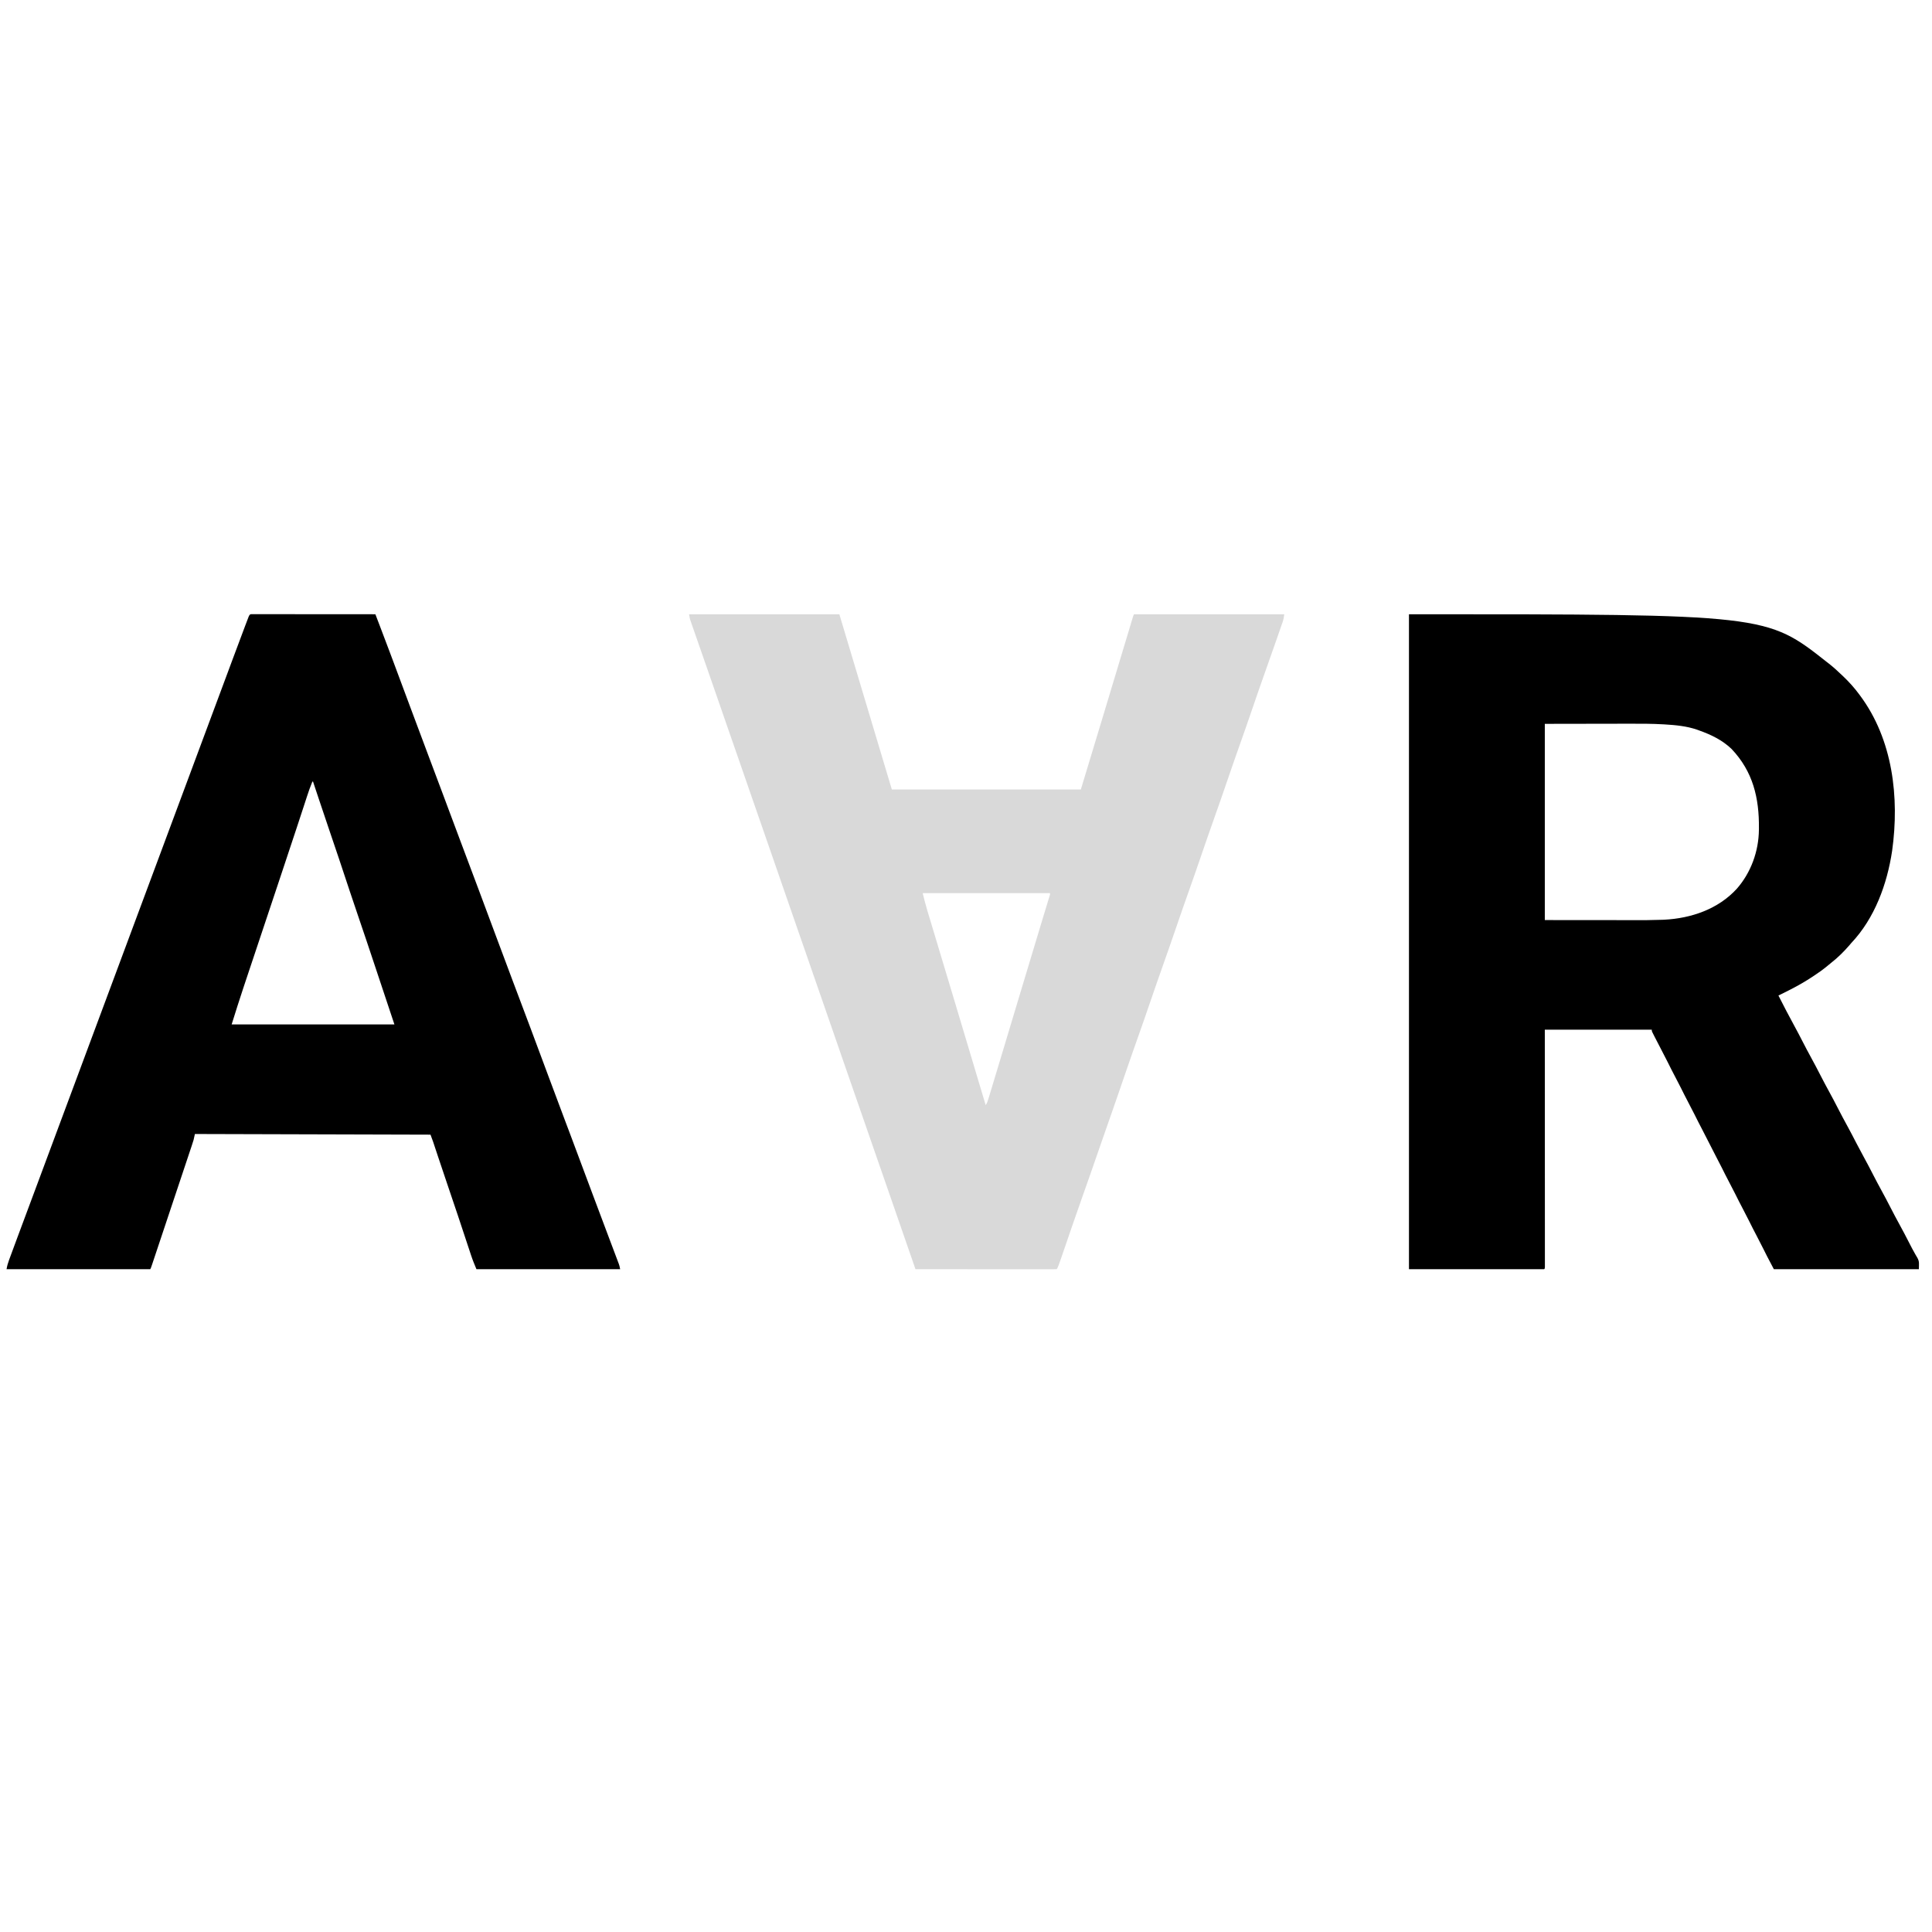
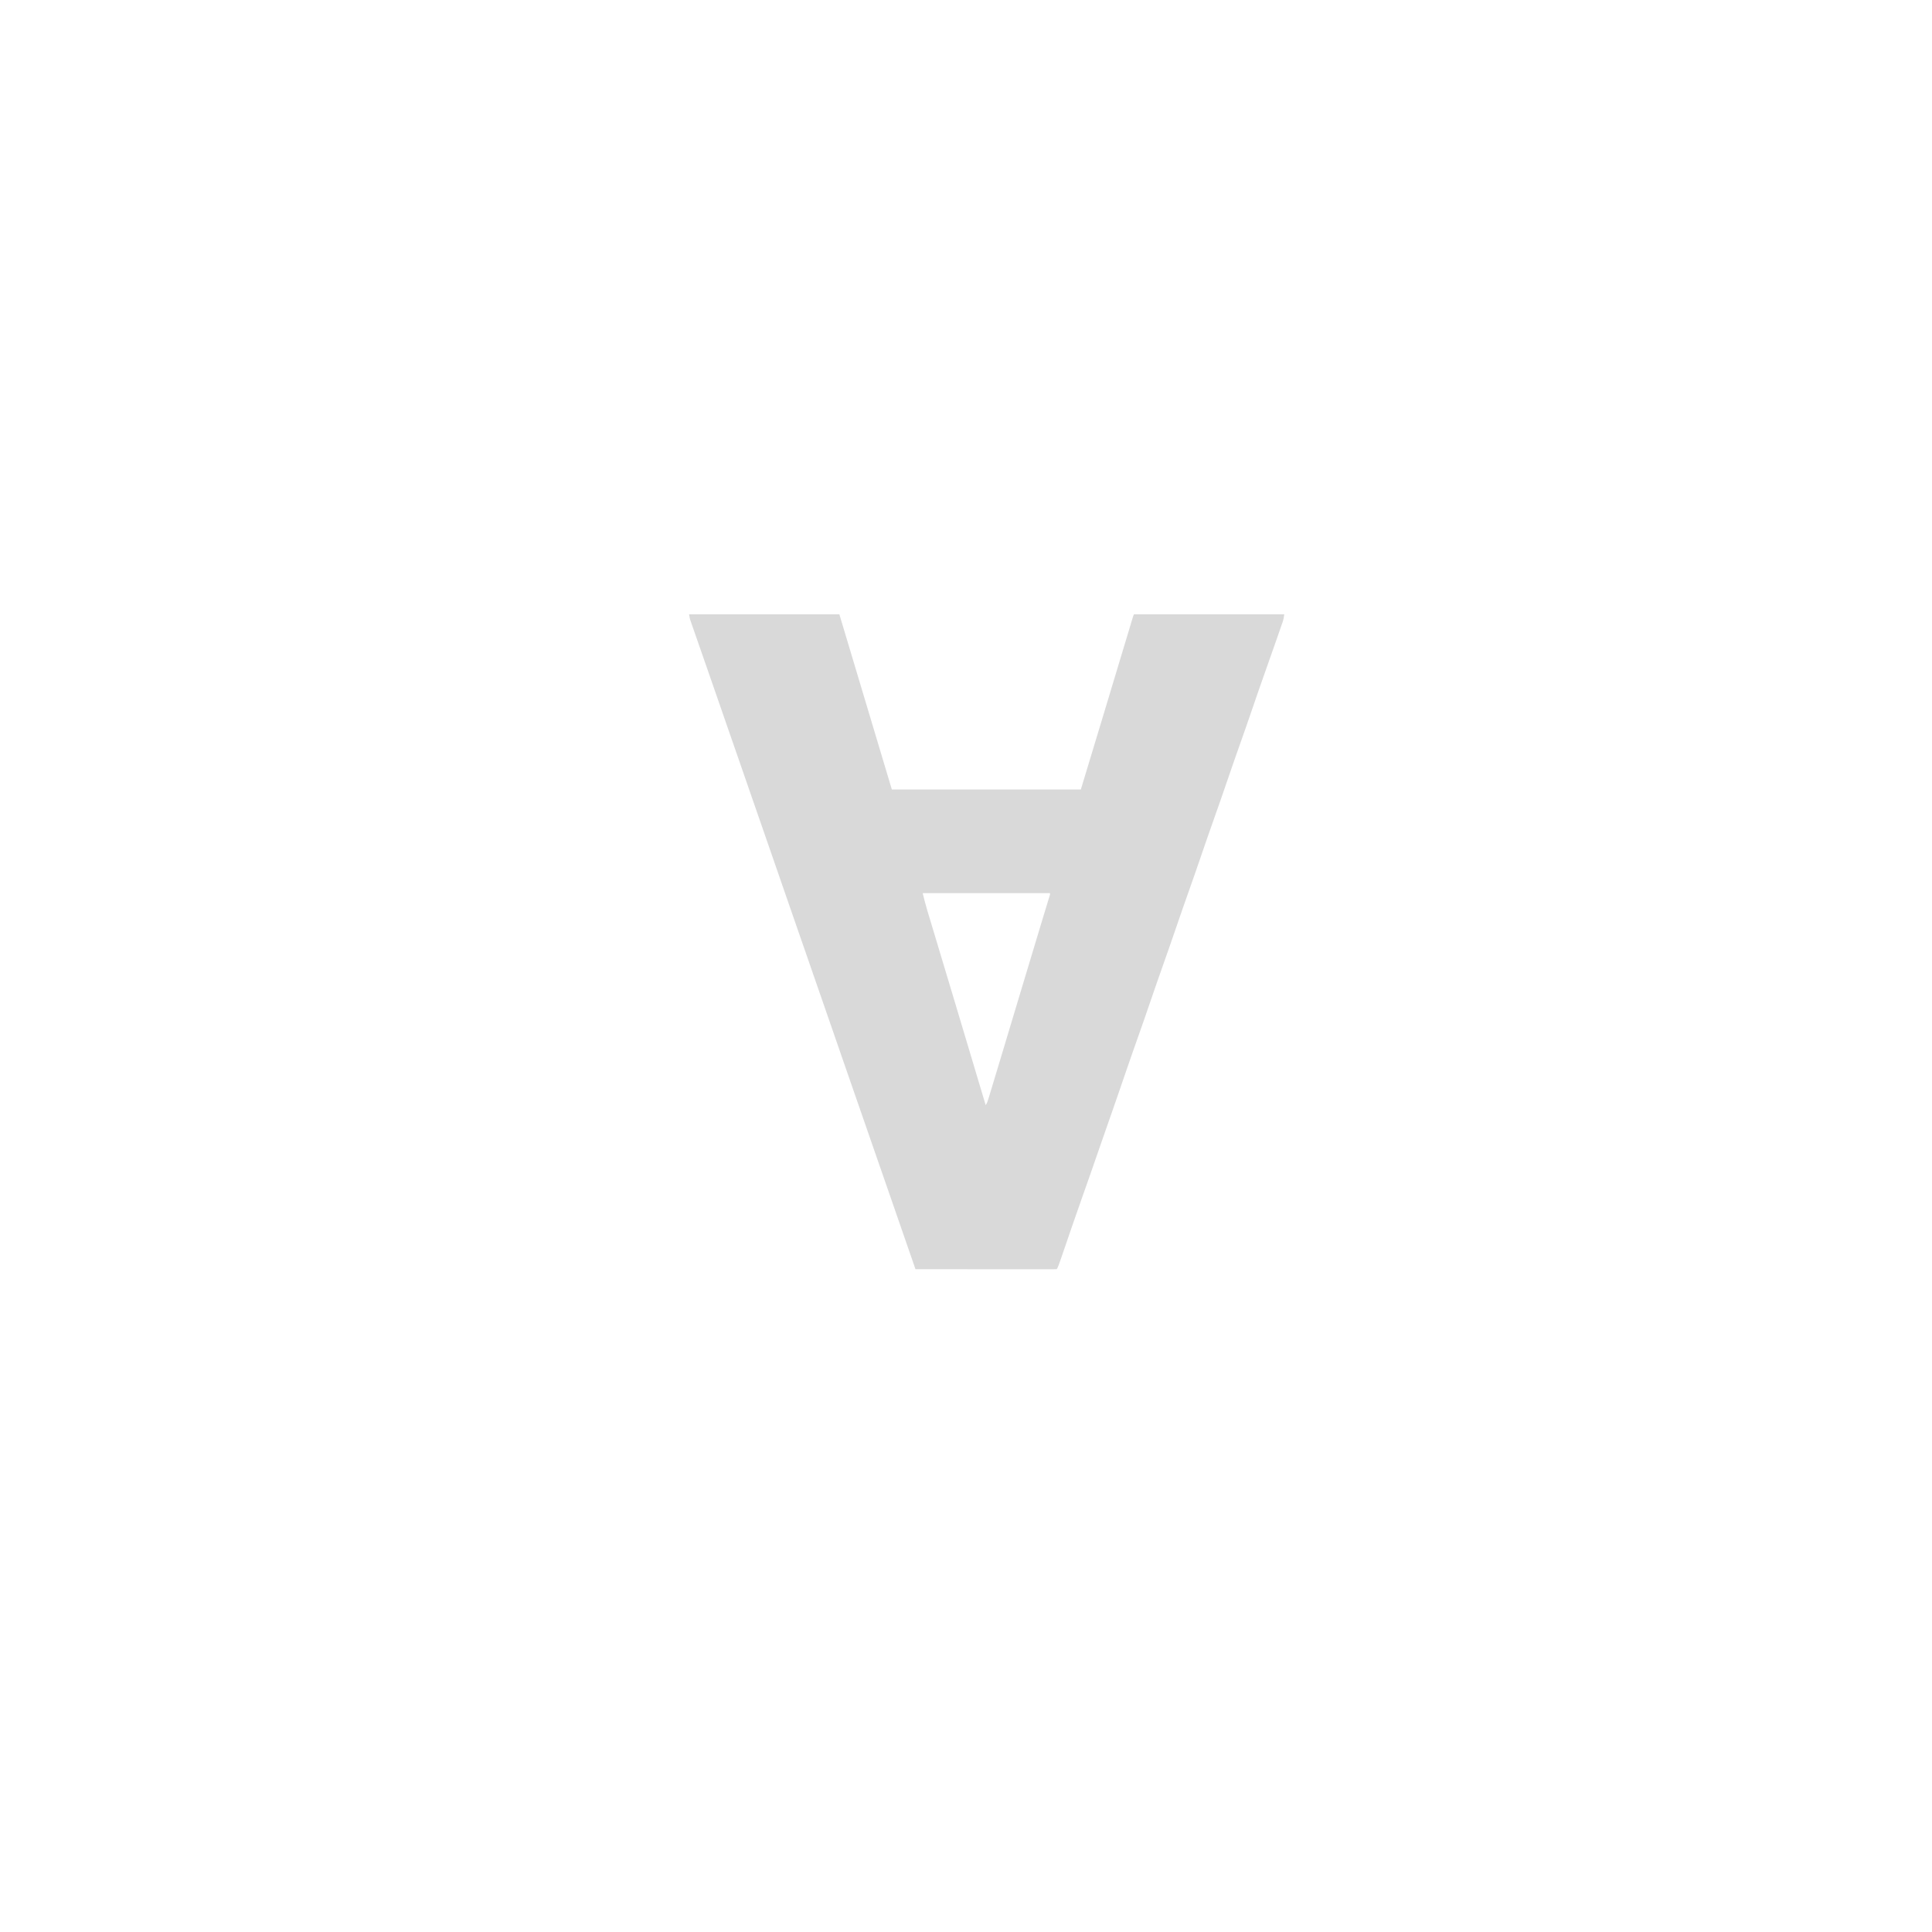
<svg xmlns="http://www.w3.org/2000/svg" version="1.1" width="2944" height="2944">
-   <path d="M0 0 C544.543 0 544.543 0 637 73 C637.822 73.63 638.645 74.261 639.492 74.91 C646.71 80.525 653.395 86.689 660 93 C660.616 93.587 661.232 94.175 661.867 94.78 C670.74 103.295 678.715 112.095 686 122 C686.426 122.571 686.852 123.141 687.292 123.729 C737.371 190.919 747.549 279.253 736.25 360.438 C728.709 411.013 709.692 463.275 674 501 C672.953 502.225 671.912 503.454 670.875 504.688 C662.634 514.116 653.641 523.1 643.769 530.813 C641.128 532.899 638.551 535.045 635.973 537.207 C629.961 542.129 623.662 546.527 617.188 550.812 C616.314 551.394 616.314 551.394 615.423 551.986 C604.312 559.357 592.882 565.941 581 572 C580.112 572.453 579.225 572.906 578.31 573.373 C573.226 575.955 568.119 578.487 563 581 C575.019 604.538 575.019 604.538 587.54 627.811 C591.663 635.305 595.591 642.893 599.5 650.5 C603.898 659.058 608.353 667.574 613 676 C617.989 685.045 622.748 694.198 627.468 703.384 C631.545 711.313 635.694 719.193 640 727 C644.647 735.426 649.102 743.942 653.5 752.5 C658.377 761.99 663.36 771.409 668.512 780.754 C673.087 789.086 677.439 797.528 681.792 805.978 C685.416 812.996 689.124 819.958 692.938 826.875 C697.945 835.962 702.726 845.156 707.468 854.384 C711.545 862.313 715.694 870.193 720 878 C724.989 887.045 729.748 896.198 734.468 905.384 C738.545 913.313 742.694 921.193 747 929 C752.385 938.766 757.538 948.645 762.612 958.576 C765.303 963.838 768.002 969.08 770.953 974.203 C771.38 974.956 771.807 975.709 772.247 976.485 C772.998 977.795 773.767 979.094 774.563 980.376 C778.135 986.665 777 989.65 777 998 C704.07 998 631.14 998 556 998 C544.716 976.561 544.716 976.561 540.5 968 C537.086 961.119 533.603 954.284 530 947.5 C525.906 939.793 521.986 932.008 518.105 924.191 C515.148 918.251 512.113 912.36 509 906.5 C504.907 898.794 500.988 891.011 497.108 883.196 C493.736 876.424 490.247 869.724 486.699 863.043 C483.274 856.573 480.001 850.033 476.748 843.476 C473.931 837.816 471.027 832.209 468.062 826.625 C464.439 819.799 460.937 812.922 457.5 806 C454.084 799.12 450.604 792.284 447 785.5 C442.907 777.794 438.988 770.011 435.108 762.196 C431.736 755.424 428.247 748.724 424.699 742.043 C421.274 735.573 418.001 729.033 414.748 722.476 C411.931 716.816 409.027 711.209 406.062 705.625 C401.949 697.877 398.009 690.053 394.108 682.196 C391.129 676.213 388.071 670.279 384.938 664.375 C381.345 657.598 377.825 650.788 374.375 643.938 C373.937 643.074 373.498 642.21 373.047 641.32 C372.647 640.522 372.248 639.724 371.836 638.902 C371.481 638.196 371.125 637.489 370.759 636.761 C370 635 370 635 370 633 C316.21 633 262.42 633 207 633 C207.012 659.265 207.023 685.529 207.035 712.59 C207.04 729.174 207.045 745.758 207.049 762.342 C207.051 771.049 207.053 779.756 207.055 788.463 C207.055 789.554 207.055 790.645 207.056 791.77 C207.06 809.413 207.068 827.057 207.077 844.7 C207.086 862.793 207.092 880.885 207.094 898.978 C207.095 910.152 207.1 921.325 207.108 932.499 C207.113 940.15 207.115 947.801 207.114 955.452 C207.113 959.874 207.114 964.295 207.119 968.716 C207.124 972.757 207.124 976.798 207.121 980.838 C207.12 982.307 207.122 983.775 207.125 985.244 C207.129 987.226 207.126 989.209 207.123 991.192 C207.123 992.298 207.124 993.403 207.124 994.542 C207 997 207 997 206 998 C138.02 998 70.04 998 0 998 C0 668.66 0 339.32 0 0 Z M207 167 C207 265.67 207 364.34 207 466 C247.373 466.031 247.373 466.031 288.562 466.062 C301.248 466.076 301.248 466.076 314.19 466.09 C321.859 466.093 321.859 466.093 329.528 466.095 C332.908 466.096 336.289 466.1 339.67 466.106 C362.955 466.18 362.955 466.18 386.23 465.576 C387.089 465.54 387.947 465.503 388.832 465.466 C430.115 463.383 471.221 449.341 499.587 418.261 C521.139 393.713 532.901 361.184 533.238 328.566 C533.248 327.78 533.258 326.993 533.268 326.182 C533.726 279.765 524.2 239.718 491.562 205.25 C477.454 191.741 460.203 183.436 442 177 C440.949 176.611 439.899 176.221 438.816 175.82 C423.242 170.484 406.465 168.876 390.129 167.895 C389.079 167.832 389.079 167.832 388.008 167.767 C370.418 166.729 352.837 166.739 335.223 166.797 C331.134 166.809 327.044 166.809 322.955 166.811 C311.116 166.821 299.277 166.849 287.438 166.875 C247.621 166.937 247.621 166.937 207 167 Z " fill="#000000" transform="translate(2147,936)" />
  <path d="M0 0 C75.57 0 151.14 0 229 0 C239.568 35.228 250.134 70.456 260.666 105.695 C273.958 150.166 287.276 194.629 300.624 239.084 C303.417 248.389 306.208 257.694 309 267 C404.04 267 499.08 267 597 267 C608.659 228.692 620.307 190.389 631.791 152.029 C640.847 121.78 649.992 91.557 659.123 61.33 C659.811 59.051 660.5 56.771 661.188 54.492 C662.784 49.208 664.381 43.924 665.978 38.64 C666.268 37.679 666.558 36.719 666.857 35.73 C667.421 33.863 667.985 31.997 668.549 30.131 C669.949 25.496 671.342 20.858 672.723 16.217 C673.138 14.827 673.138 14.827 673.561 13.409 C674.085 11.651 674.607 9.891 675.128 8.132 C676.889 2.222 676.889 2.222 678 0 C753.57 0 829.14 0 907 0 C906.345 4.586 905.867 7.897 904.412 12.082 C904.086 13.029 903.76 13.977 903.424 14.953 C903.067 15.968 902.711 16.982 902.344 18.027 C901.97 19.107 901.596 20.186 901.211 21.298 C899.981 24.847 898.74 28.392 897.5 31.938 C896.631 34.437 895.762 36.936 894.894 39.436 C889.22 55.752 883.459 72.037 877.665 88.311 C871.065 106.853 864.665 125.462 858.287 144.081 C851.794 163.038 845.219 181.962 838.489 200.836 C832.19 218.511 826.08 236.249 820 254 C813.27 273.651 806.465 293.271 799.489 312.836 C793.19 330.511 787.08 348.249 781 366 C774.27 385.651 767.465 405.271 760.489 424.836 C754.19 442.511 748.08 460.249 742 478 C735.27 497.651 728.465 517.271 721.489 536.836 C715.19 554.511 709.08 572.249 703 590 C696.595 608.701 690.139 627.38 683.5 646 C676.824 664.725 670.323 683.508 663.875 702.312 C663.639 703.001 663.403 703.69 663.159 704.399 C662.685 705.784 662.21 707.169 661.735 708.554 C660.57 711.952 659.404 715.351 658.238 718.75 C658.011 719.412 657.784 720.074 657.55 720.757 C653.423 732.788 649.259 744.806 645.062 756.812 C644.765 757.665 644.467 758.517 644.16 759.395 C642.692 763.593 641.223 767.792 639.753 771.99 C637.017 779.807 634.288 787.627 631.559 795.447 C630.937 797.23 630.315 799.012 629.693 800.794 C626.074 811.162 622.466 821.533 618.875 831.91 C617.458 836.003 616.042 840.095 614.625 844.188 C614.092 845.728 614.092 845.728 613.547 847.301 C608.037 863.21 602.433 879.084 596.786 894.945 C592.201 907.833 587.693 920.746 583.25 933.684 C582.881 934.759 582.881 934.759 582.504 935.856 C580.057 942.984 577.615 950.113 575.18 957.245 C561.917 996.083 561.917 996.083 560 998 C557.231 998.098 554.487 998.13 551.718 998.12 C550.839 998.121 549.96 998.122 549.054 998.123 C546.086 998.125 543.118 998.119 540.15 998.114 C538.032 998.113 535.913 998.113 533.795 998.114 C528.025 998.114 522.254 998.108 516.484 998.101 C510.461 998.095 504.438 998.095 498.414 998.093 C487 998.09 475.585 998.082 464.171 998.072 C451.179 998.061 438.188 998.055 425.197 998.05 C398.465 998.04 371.732 998.022 345 998 C344.793 997.403 344.587 996.806 344.374 996.191 C342.175 989.837 339.976 983.483 337.776 977.129 C336.962 974.774 336.147 972.42 335.332 970.065 C329.728 953.874 324.118 937.686 318.5 921.5 C314.149 908.963 309.799 896.425 305.461 883.883 C305.083 882.789 304.705 881.696 304.315 880.57 C303.55 878.359 302.786 876.149 302.021 873.939 C295.926 856.319 289.811 838.706 283.66 821.105 C277.823 804.398 272.044 787.67 266.272 770.94 C261.042 755.784 255.791 740.635 250.5 725.5 C244.839 709.304 239.223 693.093 233.625 676.875 C227.555 659.287 221.476 641.702 215.375 624.125 C215.028 623.125 214.681 622.124 214.323 621.093 C212.578 616.067 210.833 611.041 209.088 606.015 C205.579 595.906 202.07 585.797 198.562 575.688 C198.214 574.683 197.865 573.679 197.506 572.644 C193.485 561.055 189.467 549.464 185.457 537.871 C185.079 536.779 184.701 535.686 184.312 534.56 C183.548 532.352 182.784 530.144 182.02 527.936 C181.642 526.843 181.264 525.751 180.875 524.625 C180.308 522.985 180.308 522.985 179.729 521.313 C174.696 506.763 169.641 492.221 164.562 477.688 C158.471 460.256 152.433 442.806 146.409 425.351 C140.743 408.938 135.068 392.528 129.375 376.125 C129.028 375.126 128.681 374.126 128.324 373.096 C126.58 368.074 124.837 363.051 123.093 358.028 C119.915 348.876 116.74 339.723 113.565 330.569 C111.792 325.459 110.019 320.349 108.246 315.238 C107.895 314.227 107.544 313.216 107.183 312.174 C105.068 306.079 102.953 299.984 100.838 293.89 C99.08 288.822 97.321 283.755 95.562 278.688 C95.214 277.684 94.866 276.68 94.507 275.646 C90.485 264.056 86.467 252.465 82.457 240.871 C82.079 239.779 81.701 238.686 81.312 237.56 C80.548 235.352 79.784 233.144 79.02 230.936 C78.642 229.843 78.264 228.751 77.875 227.625 C77.497 226.532 77.119 225.439 76.729 224.313 C71.398 208.902 66.04 193.5 60.66 178.105 C54.823 161.398 49.044 144.67 43.272 127.94 C38.336 113.637 33.385 99.338 28.393 85.054 C25.948 78.059 23.508 71.062 21.069 64.065 C20.312 61.895 19.555 59.726 18.798 57.556 C16.388 50.647 13.982 43.736 11.582 36.823 C10.503 33.713 9.421 30.603 8.336 27.495 C7.128 24.033 5.927 20.57 4.727 17.105 C4.364 16.07 4.001 15.035 3.627 13.968 C3.295 13.004 2.962 12.04 2.62 11.048 C2.33 10.214 2.039 9.38 1.741 8.52 C1 6 1 6 0 0 Z M356 425 C359.356 438.474 359.356 438.474 363.15 451.803 C363.439 452.768 363.729 453.732 364.026 454.726 C364.971 457.873 365.921 461.018 366.871 464.164 C367.548 466.414 368.224 468.664 368.9 470.915 C370.331 475.679 371.766 480.443 373.201 485.206 C375.467 492.72 377.727 500.235 379.986 507.751 C382.979 517.707 385.975 527.662 388.972 537.617 C393.453 552.5 397.924 567.386 402.389 582.275 C403.368 585.54 404.348 588.805 405.328 592.071 C415.297 625.294 425.228 658.529 435.164 691.762 C435.503 692.895 435.842 694.028 436.191 695.195 C437.786 700.532 439.382 705.87 440.977 711.207 C444.644 723.474 448.319 735.738 452 748 C454.154 744.77 455.022 742.072 456.145 738.36 C456.453 737.346 456.453 737.346 456.768 736.311 C457.455 734.054 458.134 731.795 458.812 729.535 C459.298 727.934 459.783 726.332 460.269 724.731 C461.579 720.41 462.883 716.088 464.185 711.766 C465.552 707.232 466.925 702.7 468.296 698.167 C471.539 687.448 474.772 676.724 478 666 C478.335 664.887 478.335 664.887 478.677 663.751 C482.583 650.771 486.478 637.788 490.366 624.802 C495.806 606.632 501.275 588.472 506.75 570.312 C507.212 568.781 507.673 567.25 508.135 565.719 C509.996 559.547 511.857 553.375 513.718 547.203 C516.878 536.722 520.037 526.242 523.194 515.761 C523.936 513.298 524.678 510.836 525.42 508.373 C525.663 507.567 525.906 506.761 526.156 505.93 C526.642 504.315 527.129 502.7 527.616 501.085 C528.778 497.227 529.94 493.369 531.102 489.512 C532.185 485.916 533.268 482.321 534.352 478.726 C534.977 476.649 535.602 474.572 536.228 472.495 C538.426 465.199 540.636 457.906 542.861 450.617 C543.561 448.32 544.261 446.023 544.961 443.726 C545.628 441.543 546.297 439.36 546.966 437.178 C547.369 435.858 547.771 434.539 548.173 433.219 C548.527 432.063 548.88 430.907 549.245 429.717 C550.089 427.149 550.089 427.149 550 425 C485.98 425 421.96 425 356 425 Z " fill="#D9D9D9" transform="translate(1050,936)" />
-   <path d="M0 0 C1.11 0.004 1.11 0.004 2.243 0.009 C3.024 0.008 3.805 0.007 4.609 0.006 C7.246 0.005 9.882 0.01 12.519 0.016 C14.4 0.016 16.282 0.016 18.164 0.015 C23.29 0.015 28.416 0.021 33.542 0.028 C38.892 0.034 44.243 0.035 49.593 0.036 C59.733 0.039 69.872 0.047 80.012 0.057 C91.552 0.068 103.093 0.074 114.633 0.079 C138.379 0.089 162.126 0.107 185.872 0.129 C187.609 4.667 189.346 9.205 191.082 13.743 C191.67 15.279 192.257 16.814 192.845 18.35 C198.046 31.933 203.19 45.537 208.292 59.157 C208.552 59.852 208.813 60.547 209.081 61.263 C209.629 62.725 210.176 64.186 210.723 65.647 C211.581 67.937 212.439 70.226 213.297 72.515 C222.16 96.157 230.965 119.819 239.741 143.493 C248.071 165.96 256.471 188.399 264.934 210.817 C273.438 233.342 281.902 255.88 290.309 278.442 C292.383 284.007 294.457 289.572 296.532 295.137 C296.79 295.83 297.049 296.523 297.315 297.237 C303.323 313.351 309.358 329.454 315.399 345.555 C316.247 347.817 317.095 350.079 317.944 352.341 C323.334 366.709 328.725 381.077 334.121 395.444 C337.226 403.713 340.331 411.984 343.434 420.254 C343.713 420.998 343.992 421.741 344.28 422.507 C353.154 446.153 361.965 469.822 370.745 493.503 C379.035 515.861 387.39 538.194 395.809 560.504 C396.077 561.213 396.344 561.921 396.619 562.651 C397.972 566.235 399.324 569.819 400.677 573.403 C400.946 574.115 401.214 574.827 401.491 575.56 C402.034 577 402.577 578.44 403.121 579.879 C409.557 596.935 415.97 613.999 422.372 631.067 C422.652 631.813 422.932 632.559 423.22 633.328 C432.111 657.029 440.941 680.753 449.74 704.489 C458.255 727.458 466.846 750.398 475.497 773.317 C475.774 774.05 476.051 774.784 476.336 775.54 C476.892 777.012 477.447 778.484 478.003 779.956 C479.349 783.521 480.694 787.087 482.04 790.653 C482.299 791.338 482.557 792.024 482.824 792.731 C487.185 804.289 491.513 815.859 495.809 827.442 C502.44 845.311 509.123 863.161 515.818 881.006 C516.968 884.072 518.117 887.137 519.266 890.202 C525.051 905.632 530.843 921.059 536.651 936.479 C538.858 942.339 541.063 948.2 543.267 954.06 C545.07 958.855 546.876 963.648 548.686 968.441 C549.804 971.405 550.918 974.37 552.032 977.336 C552.549 978.71 553.068 980.084 553.588 981.458 C554.298 983.335 555.003 985.215 555.708 987.095 C556.302 988.671 556.302 988.671 556.908 990.279 C557.872 993.129 557.872 993.129 558.872 998.129 C486.602 998.129 414.332 998.129 339.872 998.129 C336.95 991.117 334.124 984.332 331.772 977.156 C331.502 976.342 331.231 975.528 330.952 974.69 C330.068 972.032 329.191 969.371 328.313 966.711 C327.682 964.809 327.05 962.906 326.417 961.004 C324.754 955.995 323.095 950.985 321.438 945.974 C318.506 937.114 315.566 928.256 312.626 919.399 C312.142 917.94 312.142 917.94 311.648 916.452 C306.433 900.741 301.119 885.065 295.752 869.404 C290.812 854.986 285.977 840.535 281.184 826.067 C279.661 821.471 278.136 816.876 276.61 812.281 C276.276 811.27 275.941 810.259 275.597 809.217 C275.125 807.795 275.125 807.795 274.643 806.344 C274.372 805.526 274.101 804.708 273.822 803.865 C272.571 800.263 271.211 796.7 269.872 793.129 C151.402 792.799 32.932 792.469 -89.128 792.129 C-89.788 795.099 -90.448 798.069 -91.128 801.129 C-91.991 803.974 -92.881 806.786 -93.83 809.601 C-94.096 810.403 -94.362 811.206 -94.637 812.033 C-95.522 814.697 -96.414 817.358 -97.306 820.019 C-97.946 821.939 -98.585 823.858 -99.223 825.777 C-100.953 830.97 -102.687 836.161 -104.423 841.352 C-106.24 846.786 -108.051 852.221 -109.863 857.657 C-112.904 866.776 -115.948 875.894 -118.995 885.011 C-122.909 896.725 -126.818 908.44 -130.725 920.157 C-134.082 930.225 -137.442 940.292 -140.802 950.359 C-141.884 953.599 -142.965 956.839 -144.046 960.08 C-145.741 965.16 -147.438 970.24 -149.136 975.319 C-149.76 977.187 -150.383 979.055 -151.006 980.924 C-151.854 983.465 -152.704 986.006 -153.554 988.546 C-153.927 989.666 -153.927 989.666 -154.307 990.809 C-156.014 995.901 -156.014 995.901 -157.128 998.129 C-229.398 998.129 -301.668 998.129 -376.128 998.129 C-375.307 993.203 -374.142 988.99 -372.417 984.367 C-371.998 983.225 -371.998 983.225 -371.571 982.059 C-370.637 979.518 -369.695 976.98 -368.753 974.442 C-368.081 972.619 -367.41 970.797 -366.738 968.974 C-364.544 963.023 -362.337 957.075 -360.128 951.129 C-359.568 949.621 -359.568 949.621 -358.997 948.082 C-354.279 935.378 -349.547 922.68 -344.807 909.984 C-340.746 899.107 -336.692 888.227 -332.639 877.347 C-331.443 874.135 -330.246 870.923 -329.05 867.712 C-321.403 847.186 -313.765 826.658 -306.128 806.129 C-303.524 799.129 -300.92 792.129 -298.316 785.129 C-297.827 783.817 -297.827 783.817 -297.329 782.478 C-291.362 766.44 -285.388 750.405 -279.414 734.37 C-273.92 719.624 -268.428 704.877 -262.941 690.129 C-262.615 689.254 -262.289 688.378 -261.954 687.476 C-259.678 681.361 -257.403 675.245 -255.128 669.129 C-252.524 662.129 -249.92 655.129 -247.316 648.129 C-246.99 647.254 -246.665 646.38 -246.329 645.478 C-240.362 629.44 -234.388 613.405 -228.414 597.37 C-220.963 577.374 -213.52 557.375 -206.08 537.375 C-202.429 527.56 -198.776 517.746 -195.124 507.931 C-194.122 505.237 -193.119 502.542 -192.116 499.848 C-191.621 498.515 -191.621 498.515 -191.115 497.155 C-189.145 491.861 -187.175 486.566 -185.205 481.272 C-177.28 459.969 -169.35 438.668 -161.414 417.37 C-155.92 402.624 -150.428 387.877 -144.941 373.129 C-144.452 371.816 -144.452 371.816 -143.954 370.476 C-141.678 364.361 -139.403 358.245 -137.128 352.129 C-134.524 345.129 -131.92 338.129 -129.316 331.129 C-128.99 330.254 -128.665 329.38 -128.329 328.478 C-122.362 312.44 -116.388 296.405 -110.414 280.37 C-104.92 265.624 -99.428 250.877 -93.941 236.129 C-93.615 235.254 -93.289 234.378 -92.954 233.476 C-90.678 227.361 -88.403 221.245 -86.128 215.129 C-83.524 208.129 -80.92 201.129 -78.316 194.129 C-77.99 193.254 -77.665 192.38 -77.329 191.478 C-71.362 175.44 -65.388 159.405 -59.414 143.37 C-54.248 129.506 -49.084 115.641 -43.925 101.775 C-42.944 99.139 -41.963 96.503 -40.982 93.868 C-38.006 85.871 -35.032 77.873 -32.065 69.872 C-25.616 52.484 -19.158 35.1 -12.554 17.769 C-11.983 16.27 -11.412 14.771 -10.843 13.272 C-10.067 11.231 -9.288 9.192 -8.507 7.153 C-8.069 6.007 -7.632 4.862 -7.181 3.681 C-5.469 -0.469 -4.345 0.013 0 0 Z M89.872 255.129 C86.774 262.497 84.183 269.988 81.711 277.587 C81.004 279.76 80.293 281.933 79.581 284.105 C78.522 287.336 77.465 290.567 76.409 293.799 C73.398 303.01 70.372 312.216 67.345 321.423 C67.015 322.424 66.686 323.426 66.347 324.457 C57.715 350.703 48.968 376.911 40.22 403.118 C38.901 407.07 37.582 411.023 36.263 414.975 C29.045 436.604 21.826 458.233 14.602 479.86 C14.373 480.546 14.144 481.232 13.908 481.938 C13.679 482.624 13.449 483.31 13.213 484.017 C12.751 485.402 12.288 486.787 11.825 488.172 C11.597 488.857 11.368 489.541 11.133 490.247 C7.286 501.762 3.442 513.279 -0.4 524.796 C-2.935 532.397 -5.474 539.998 -8.015 547.598 C-9.598 552.336 -11.179 557.075 -12.759 561.815 C-13.476 563.963 -14.194 566.111 -14.913 568.258 C-21.234 587.142 -27.155 606.124 -33.128 625.129 C48.712 625.129 130.552 625.129 214.872 625.129 C210.912 613.249 206.952 601.369 202.872 589.129 C200.492 581.982 198.113 574.834 195.734 567.686 C193.595 561.257 191.454 554.828 189.312 548.399 C187.473 542.874 185.633 537.349 183.795 531.824 C176.247 509.135 168.672 486.458 160.917 463.84 C156.284 450.323 151.728 436.781 147.216 423.223 C146.894 422.255 146.572 421.288 146.24 420.291 C143.62 412.417 141.004 404.541 138.388 396.666 C136.103 389.788 133.817 382.911 131.528 376.035 C131.208 375.073 130.888 374.111 130.558 373.119 C125.381 357.573 120.113 342.059 114.802 326.558 C109.618 311.421 104.54 296.251 99.497 281.067 C98.646 278.507 97.794 275.948 96.942 273.389 C94.917 267.303 92.894 261.216 90.872 255.129 C90.542 255.129 90.212 255.129 89.872 255.129 Z " fill="#000000" transform="translate(386.128,935.871)" />
</svg>